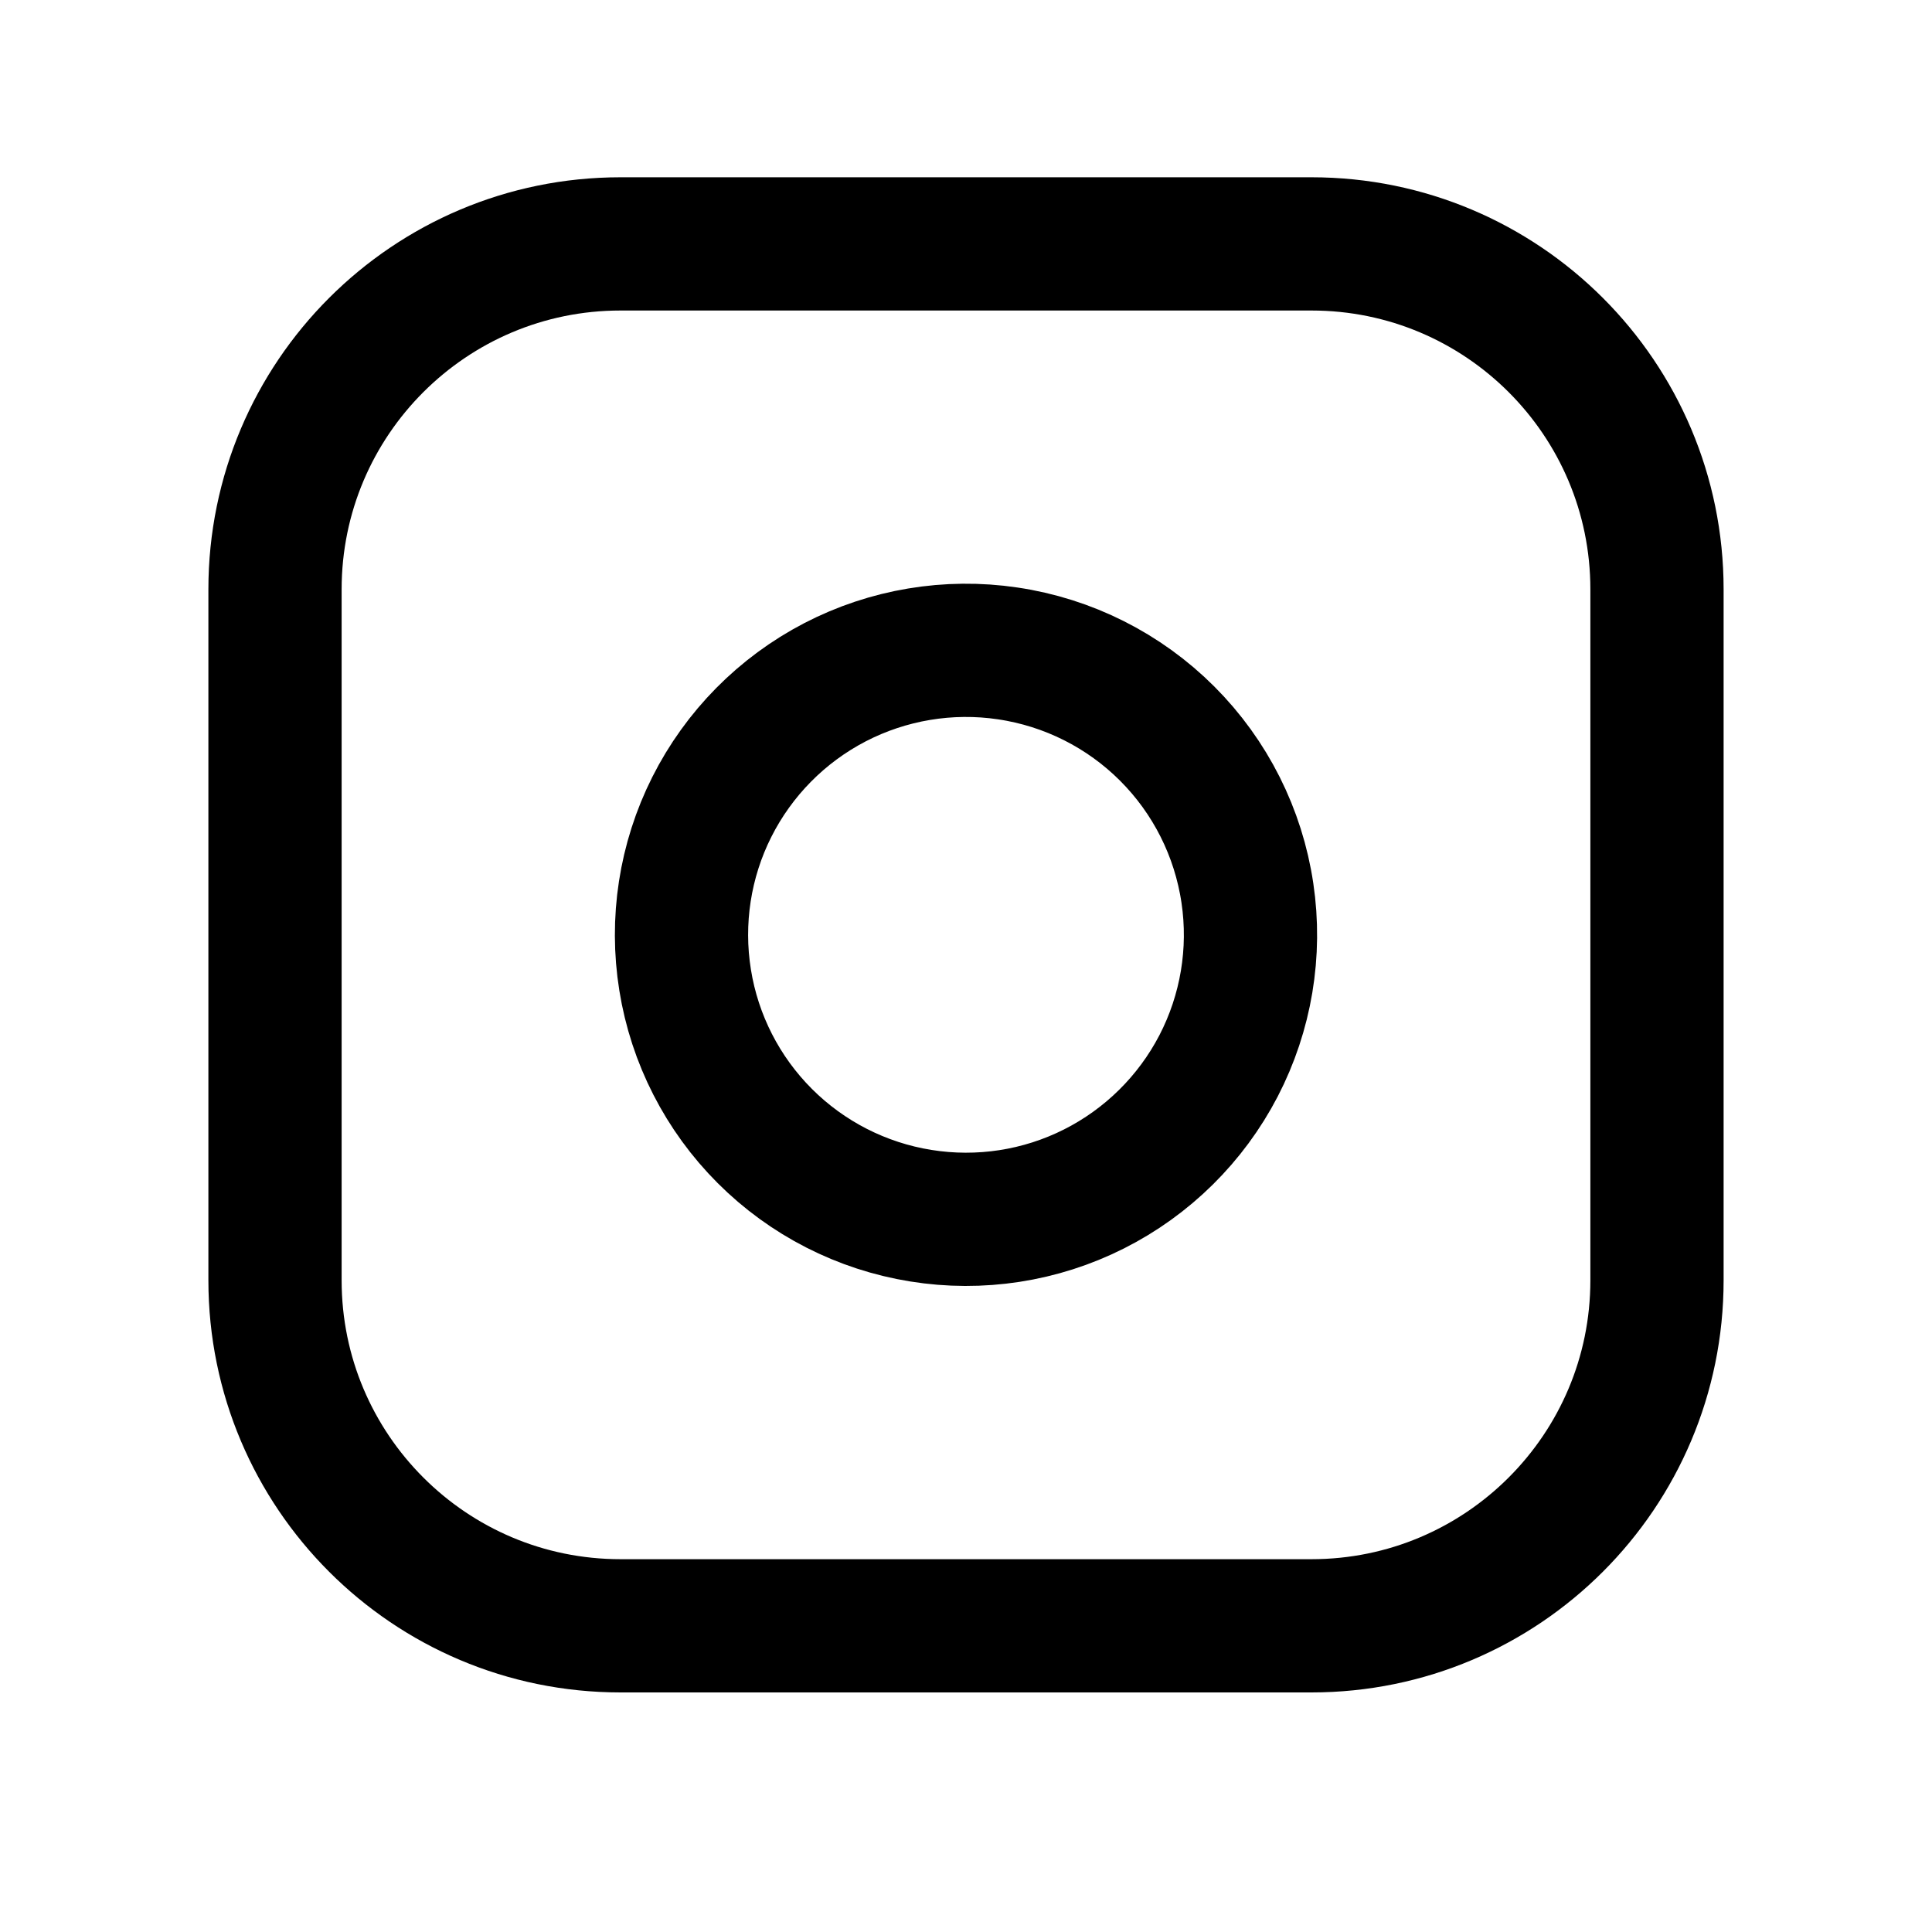
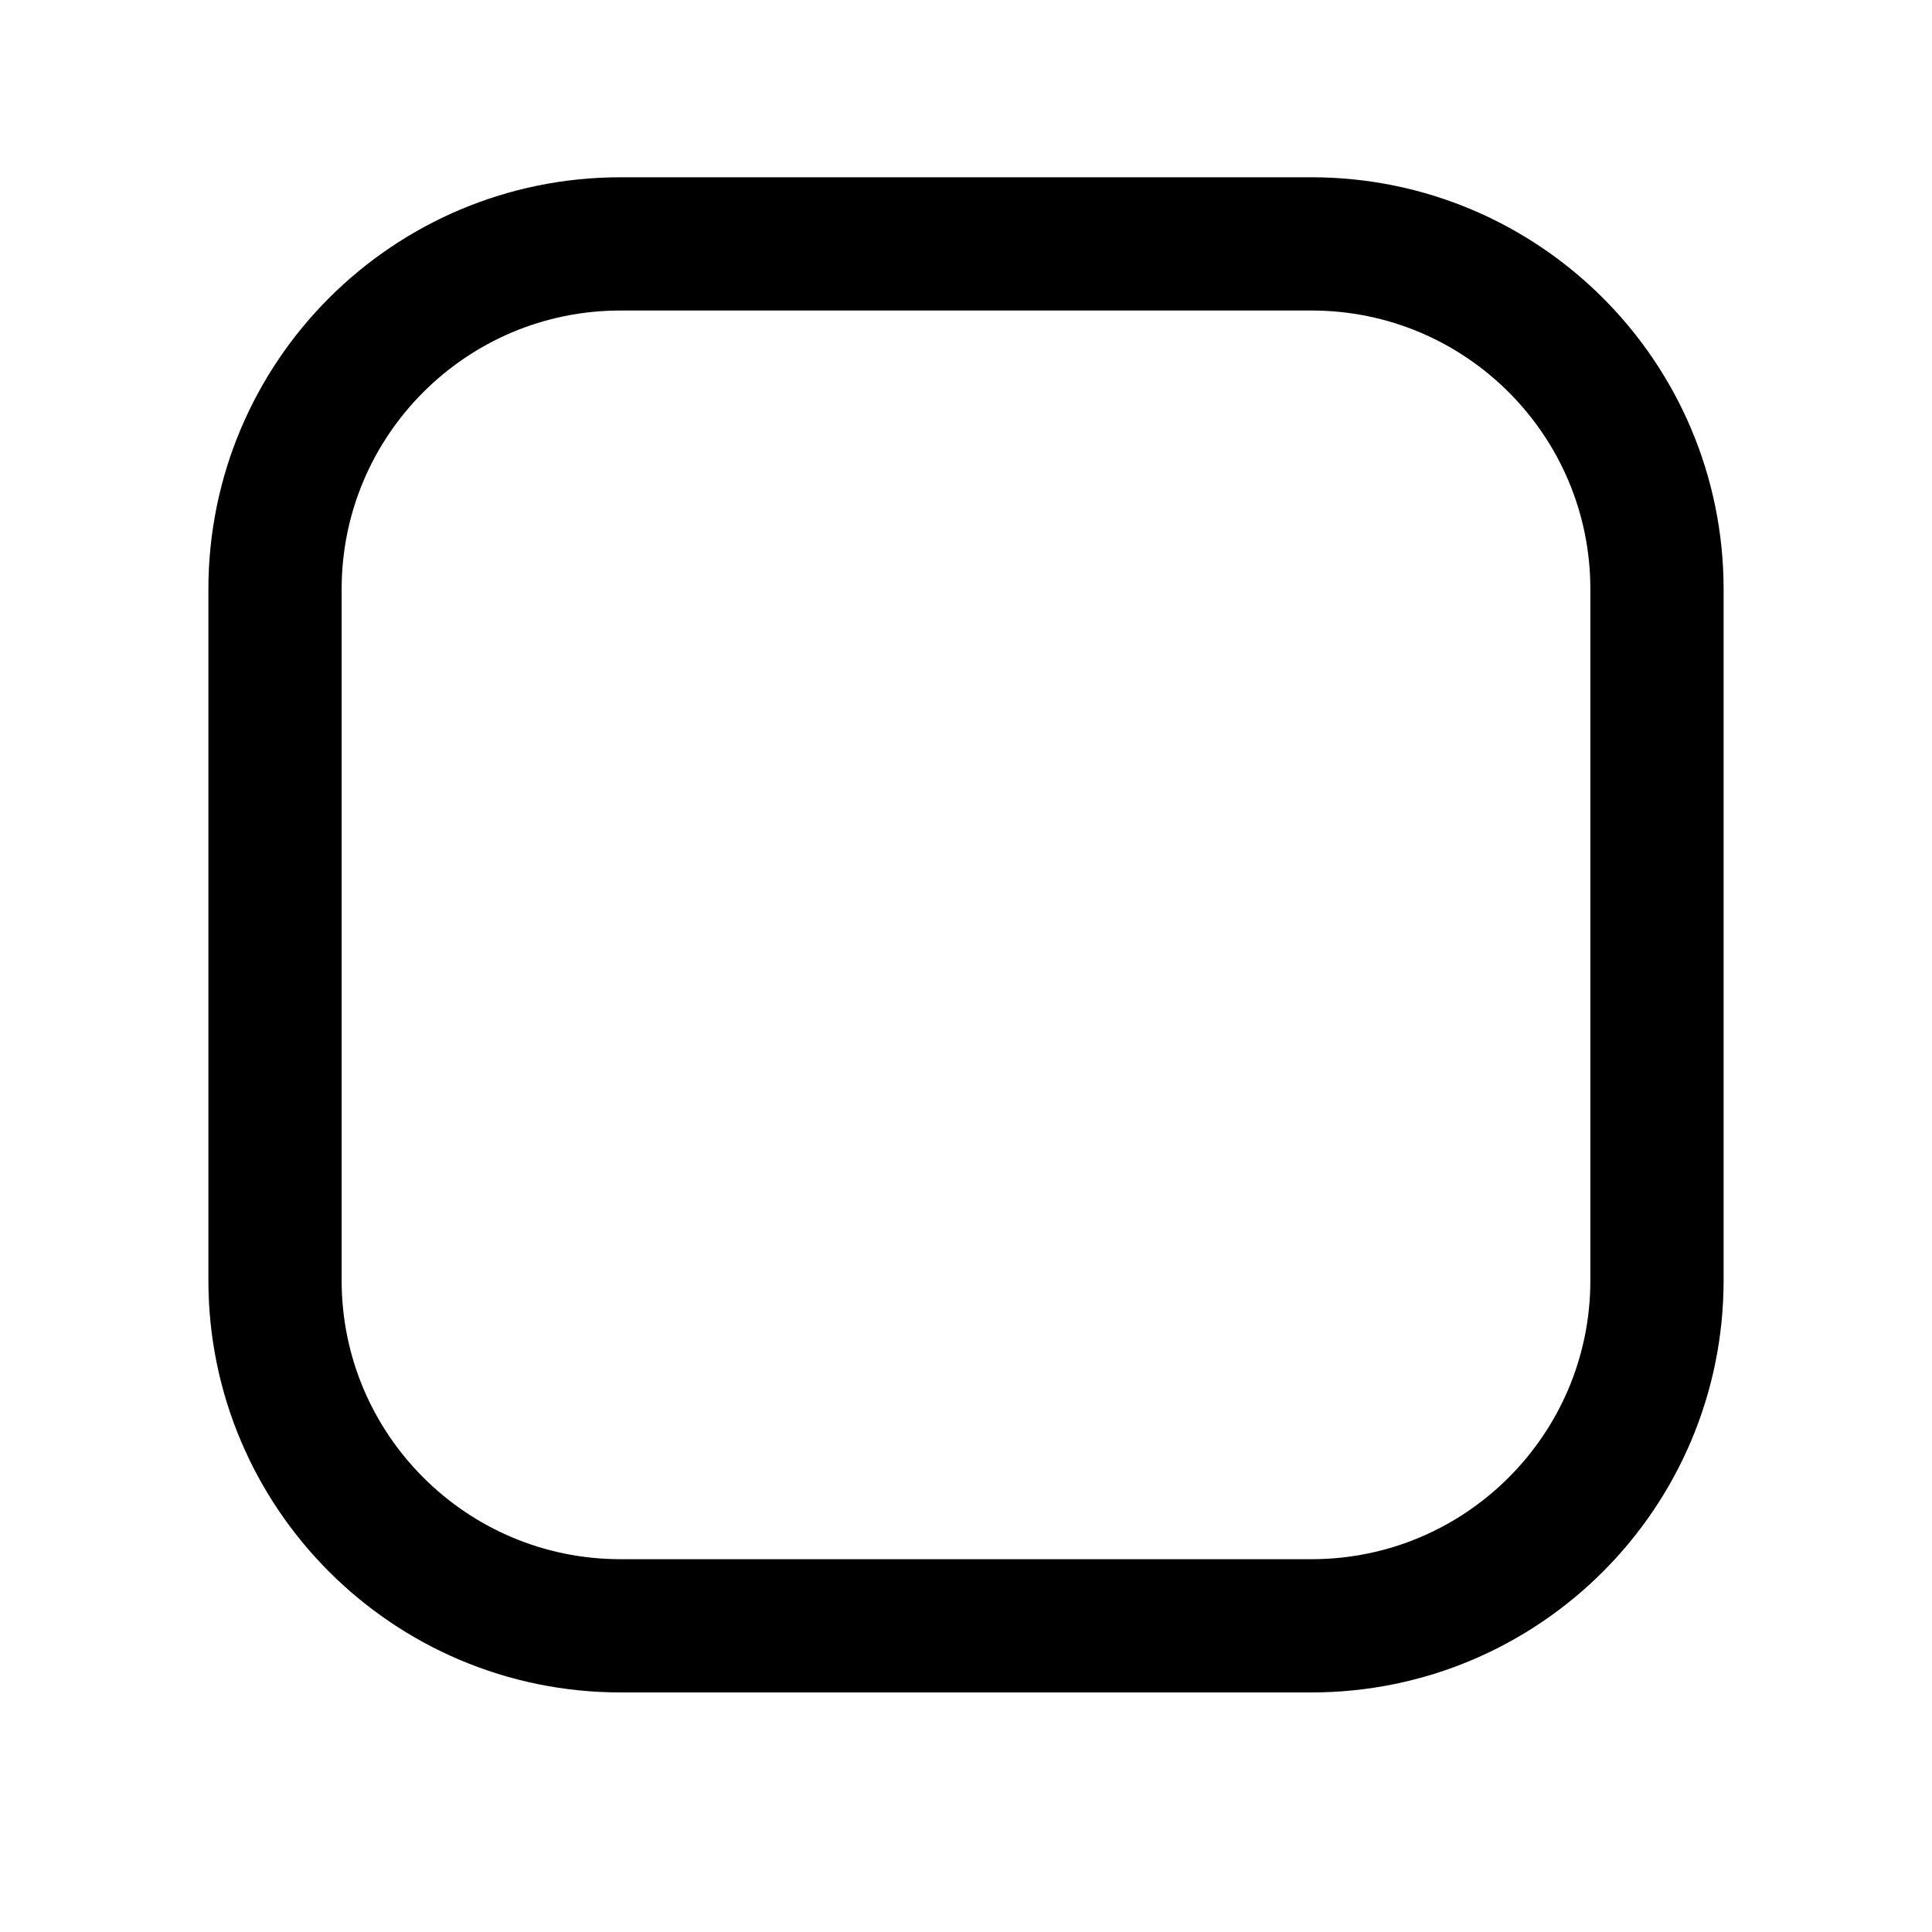
<svg xmlns="http://www.w3.org/2000/svg" width="29" height="29" viewBox="0 0 29 29" fill="none">
  <path d="M19.686 3.661L9.314 3.661C6.45 3.661 4.128 5.982 4.128 8.846L4.128 19.218C4.128 22.082 6.45 24.404 9.314 24.404L19.686 24.404C22.55 24.404 24.872 22.082 24.872 19.218L24.872 8.846C24.872 5.982 22.55 3.661 19.686 3.661Z" stroke="black" stroke-width="2" stroke-linecap="round" stroke-linejoin="round" />
-   <path d="M18.724 13.406C18.856 14.294 18.704 15.202 18.291 15.999C17.877 16.796 17.222 17.443 16.42 17.847C15.618 18.251 14.708 18.391 13.822 18.248C12.935 18.106 12.115 17.687 11.48 17.052C10.845 16.417 10.426 15.598 10.284 14.711C10.141 13.824 10.281 12.914 10.685 12.112C11.089 11.31 11.736 10.655 12.533 10.241C13.33 9.828 14.238 9.676 15.126 9.808C16.033 9.942 16.872 10.364 17.52 11.012C18.168 11.66 18.59 12.499 18.724 13.406Z" stroke="black" stroke-width="2" stroke-linecap="round" stroke-linejoin="round" />
</svg>